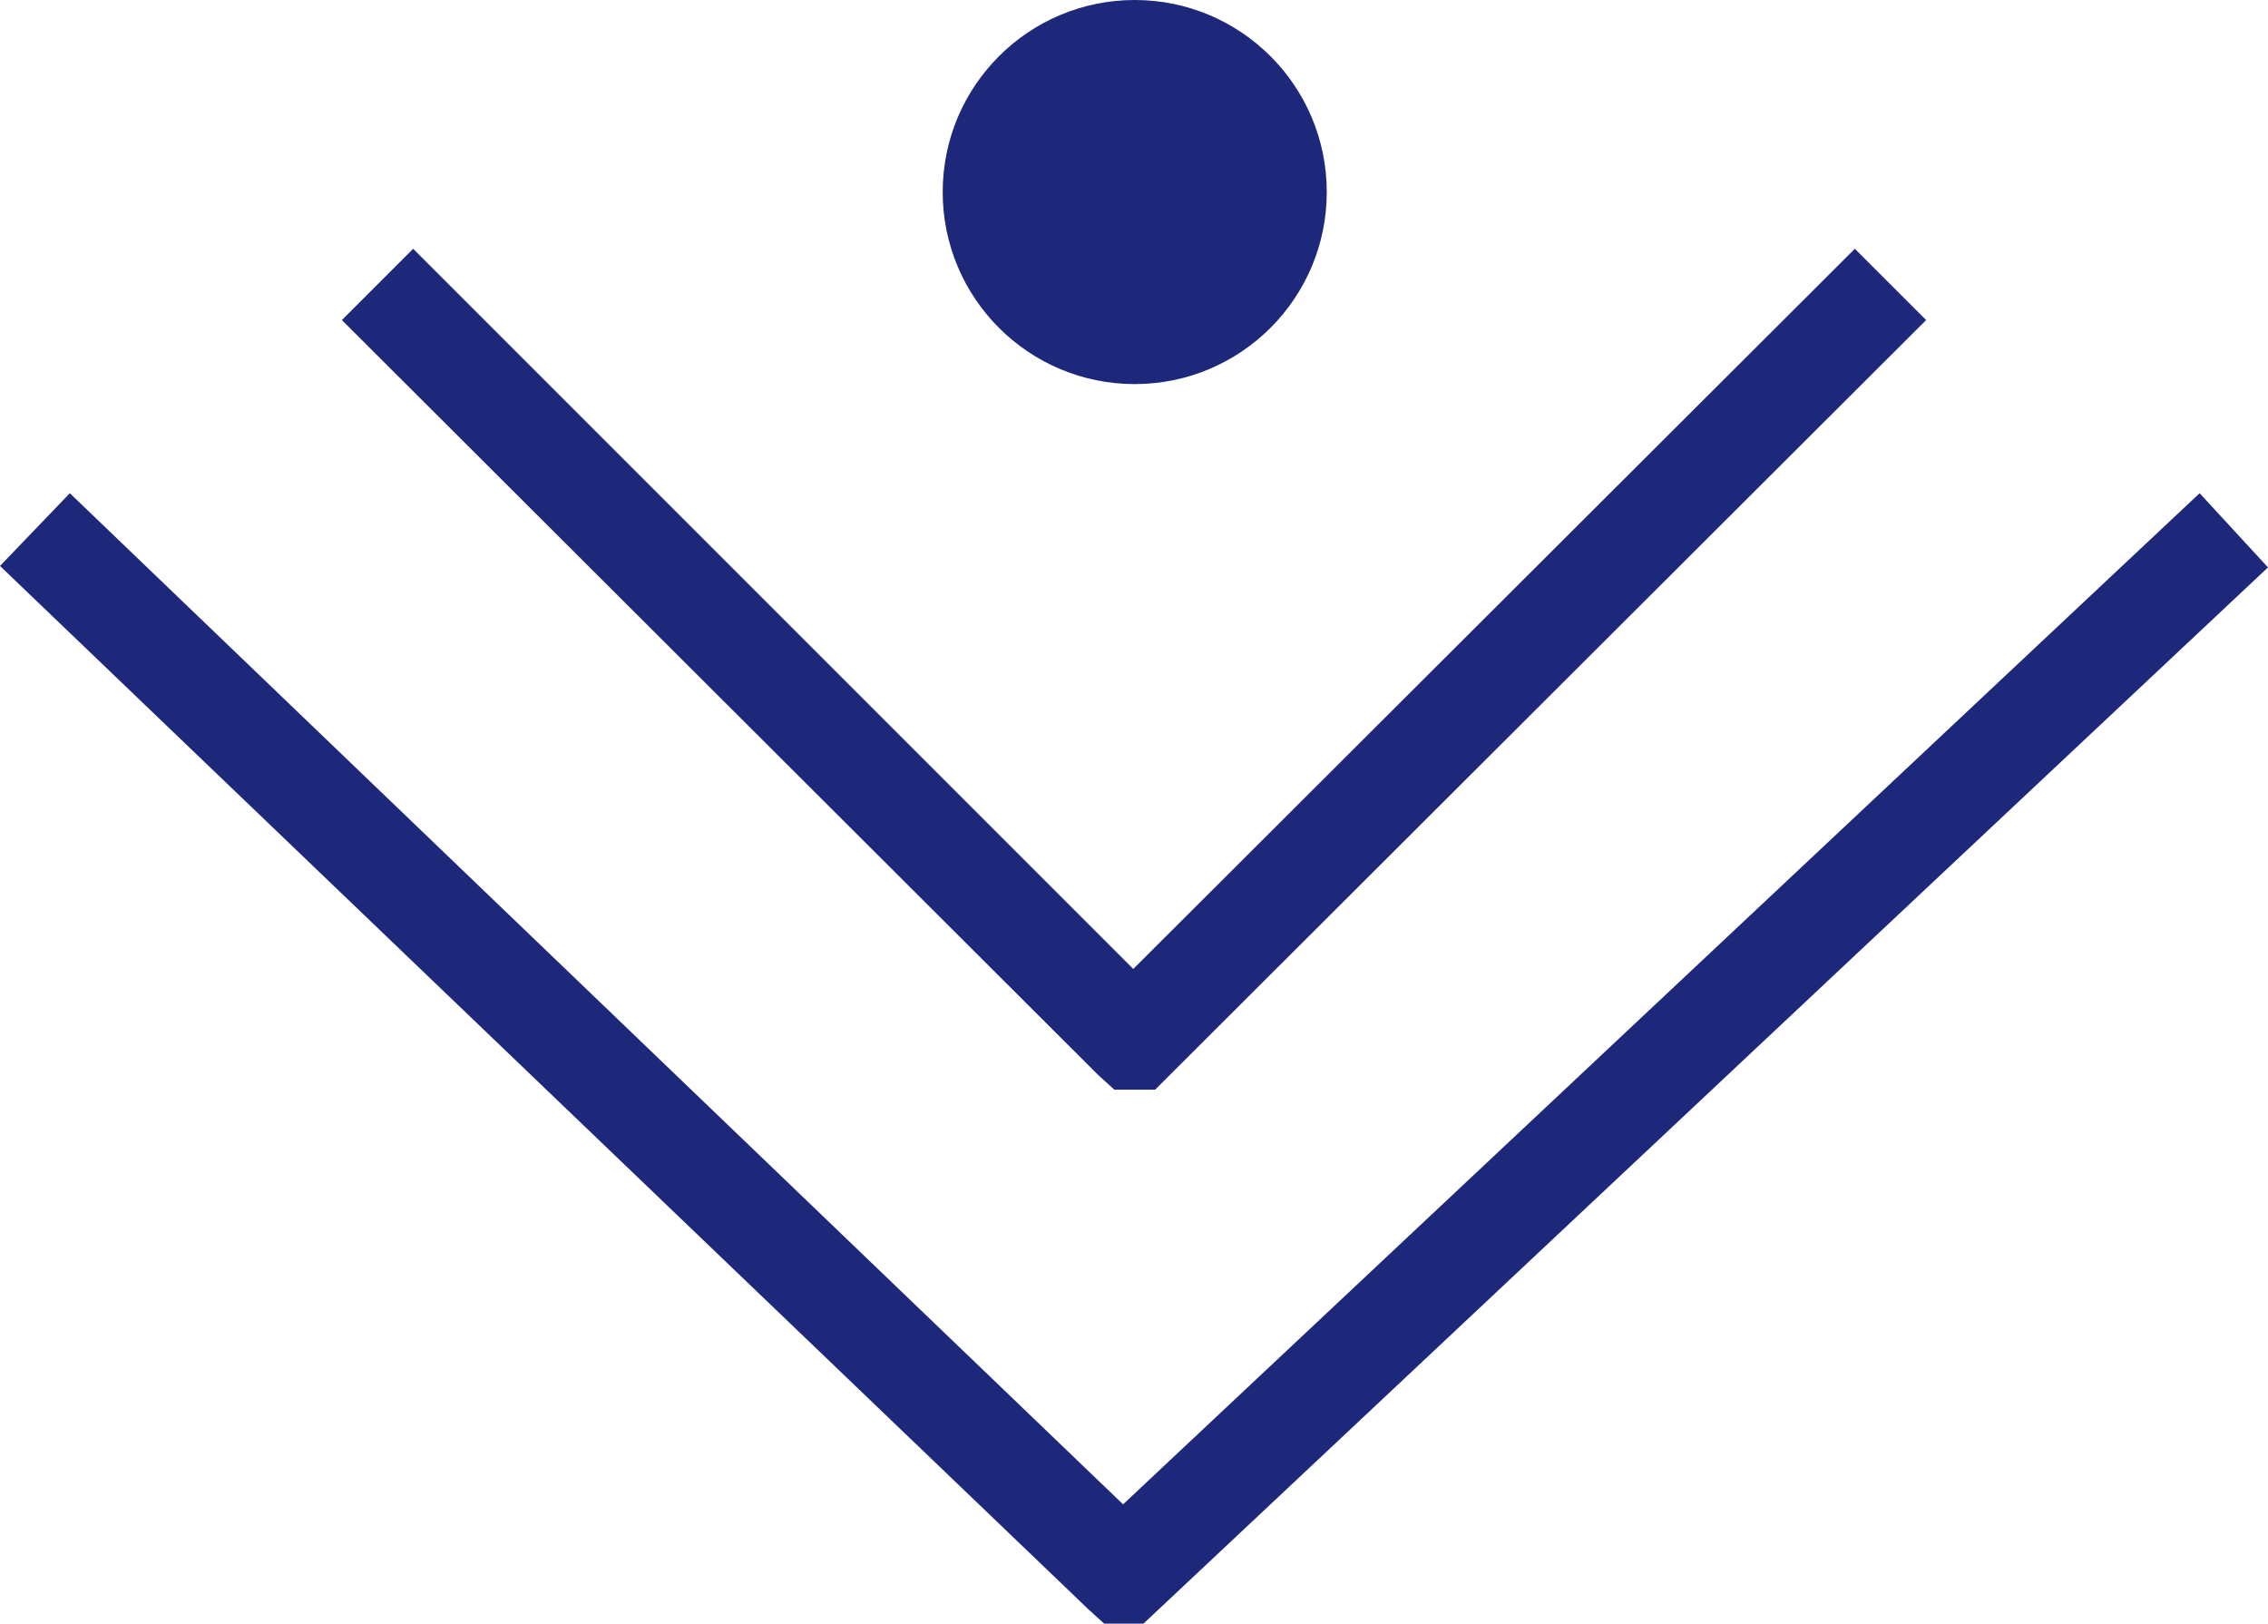
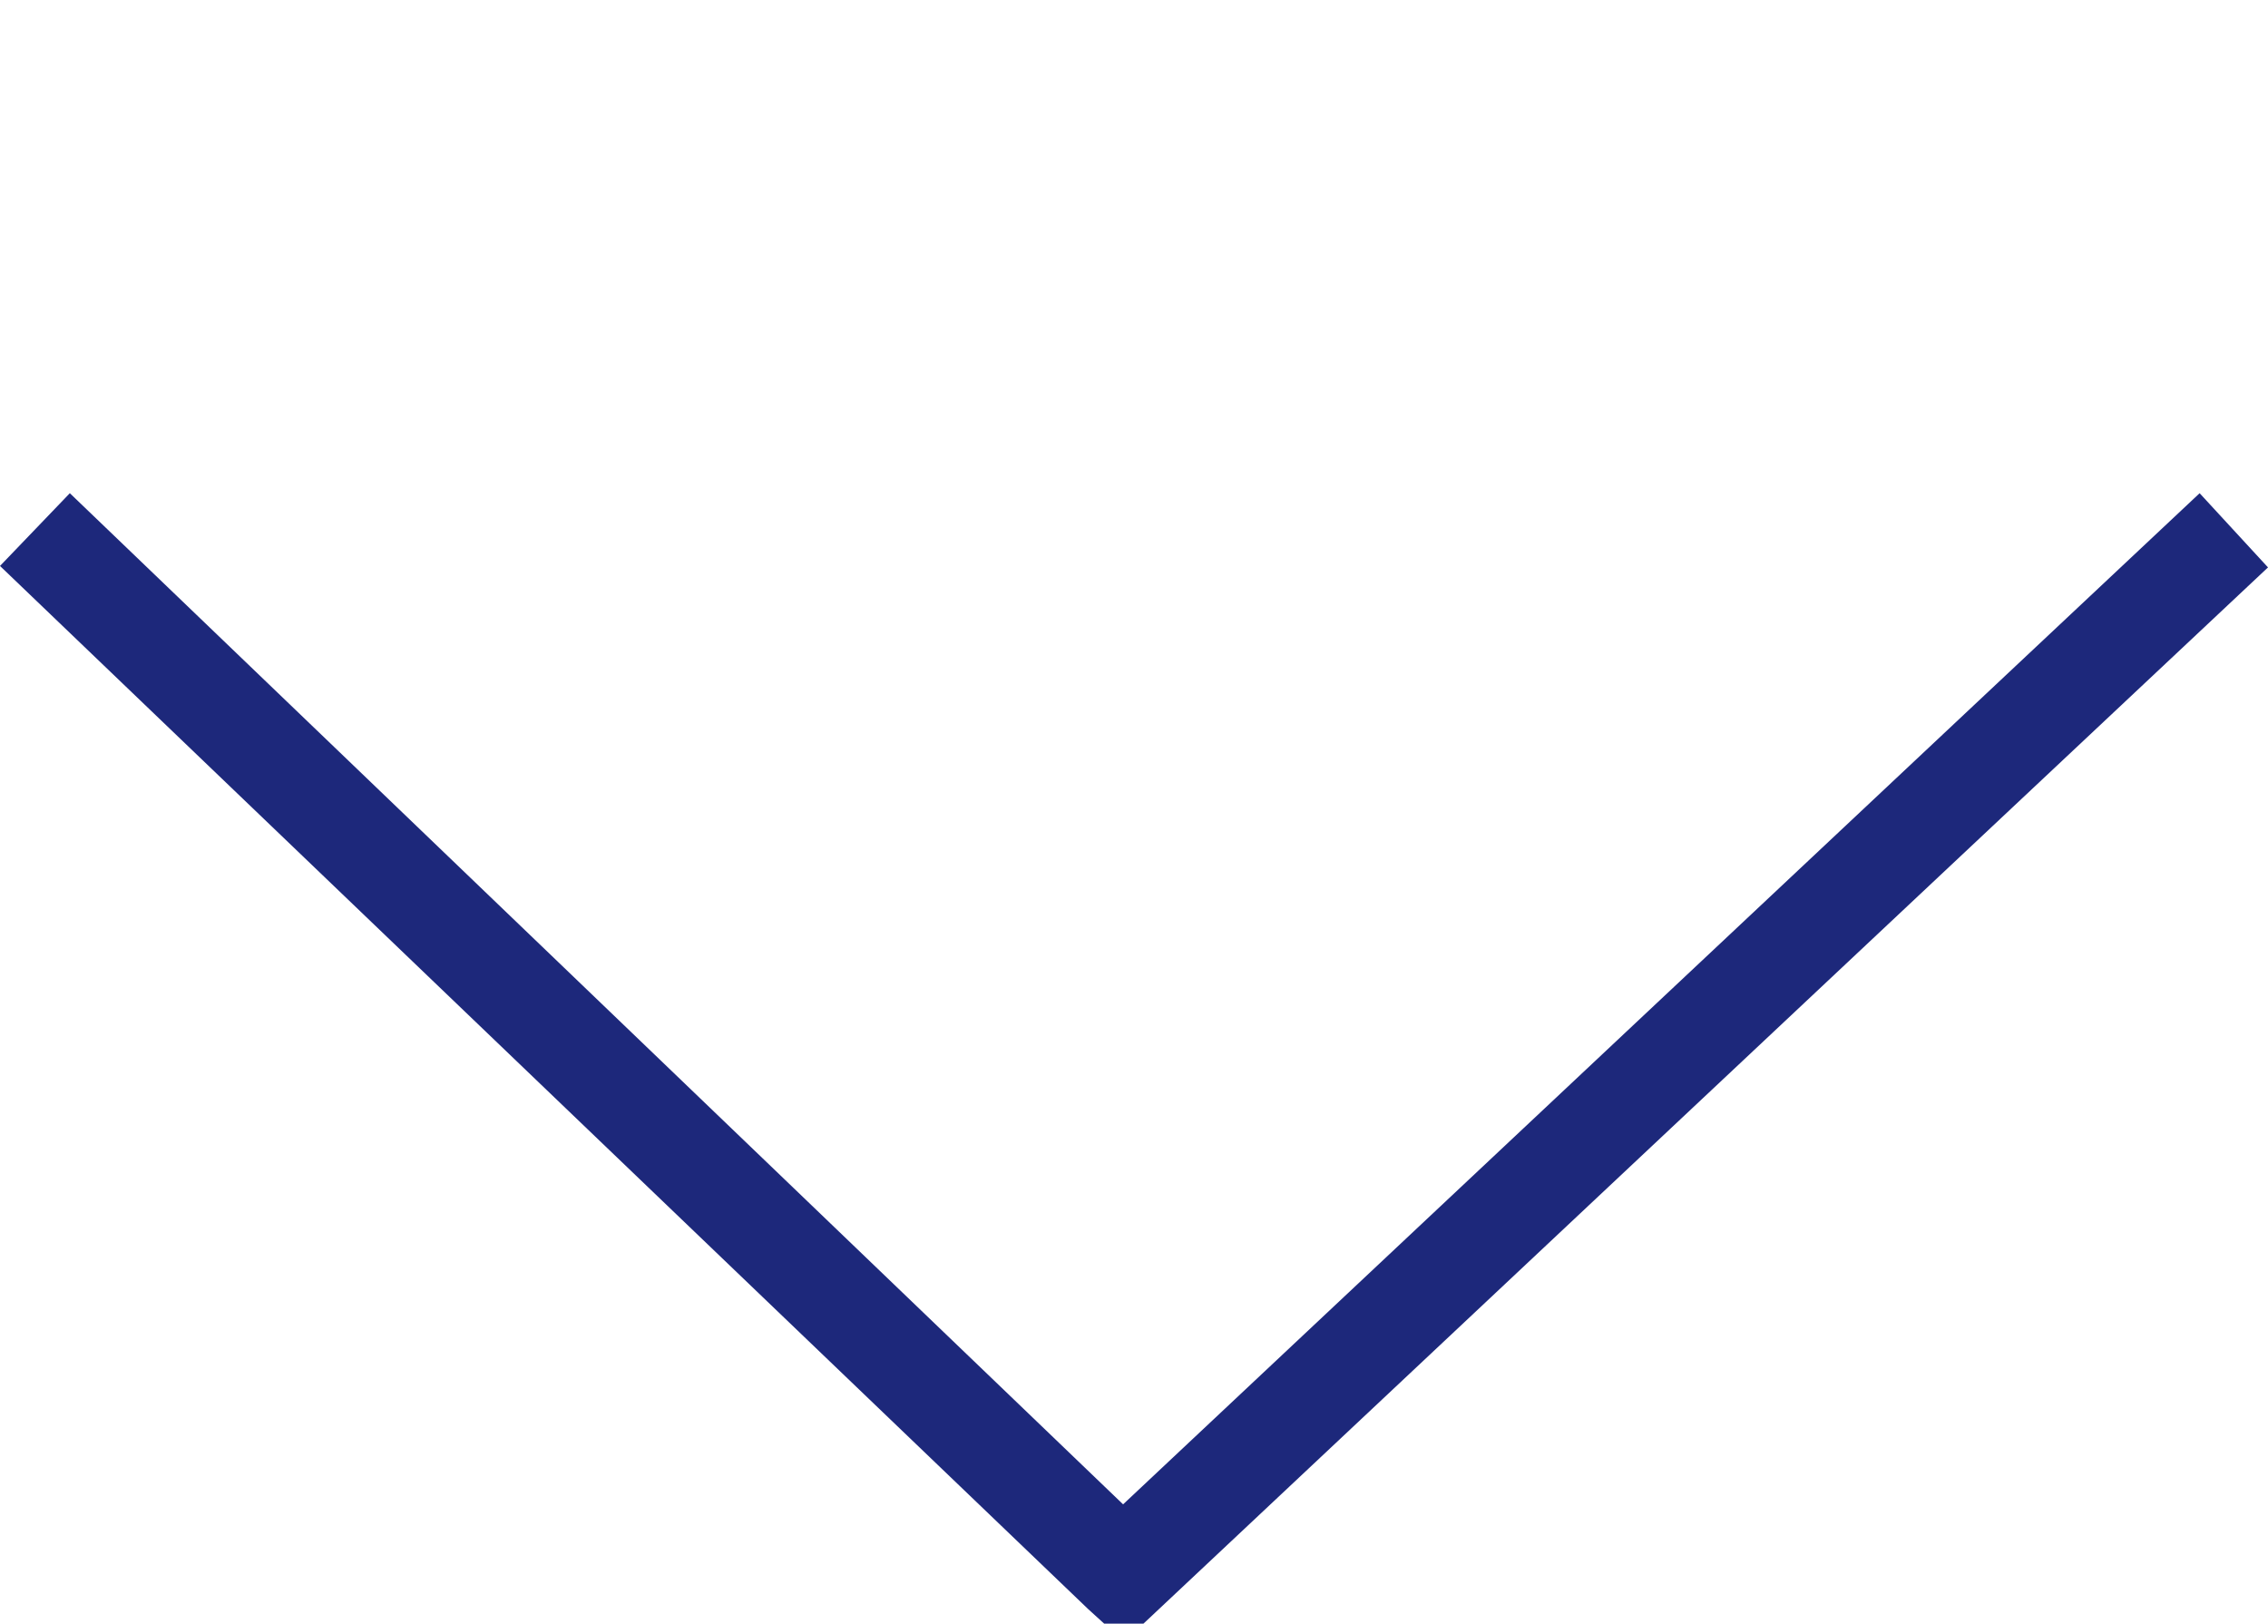
<svg xmlns="http://www.w3.org/2000/svg" viewBox="0 0 15.59 11.16">
  <defs>
    <style>.cls-1{fill:#1d287b;}</style>
  </defs>
  <title>symbolVesta</title>
  <g id="レイヤー_2" data-name="レイヤー 2">
    <g id="記号">
-       <polygon class="cls-1" points="7.66 7.49 7.94 7.49 13.24 2.2 12.75 1.71 7.79 6.66 2.84 1.71 2.35 2.2 7.55 7.39 7.66 7.49" />
      <polygon class="cls-1" points="15.12 3.39 7.72 10.34 0.48 3.39 0 3.89 7.48 11.06 7.59 11.16 7.86 11.16 15.59 3.9 15.12 3.39" />
-       <circle class="cls-1" cx="7.8" cy="1.32" r="1.32" />
    </g>
  </g>
</svg>